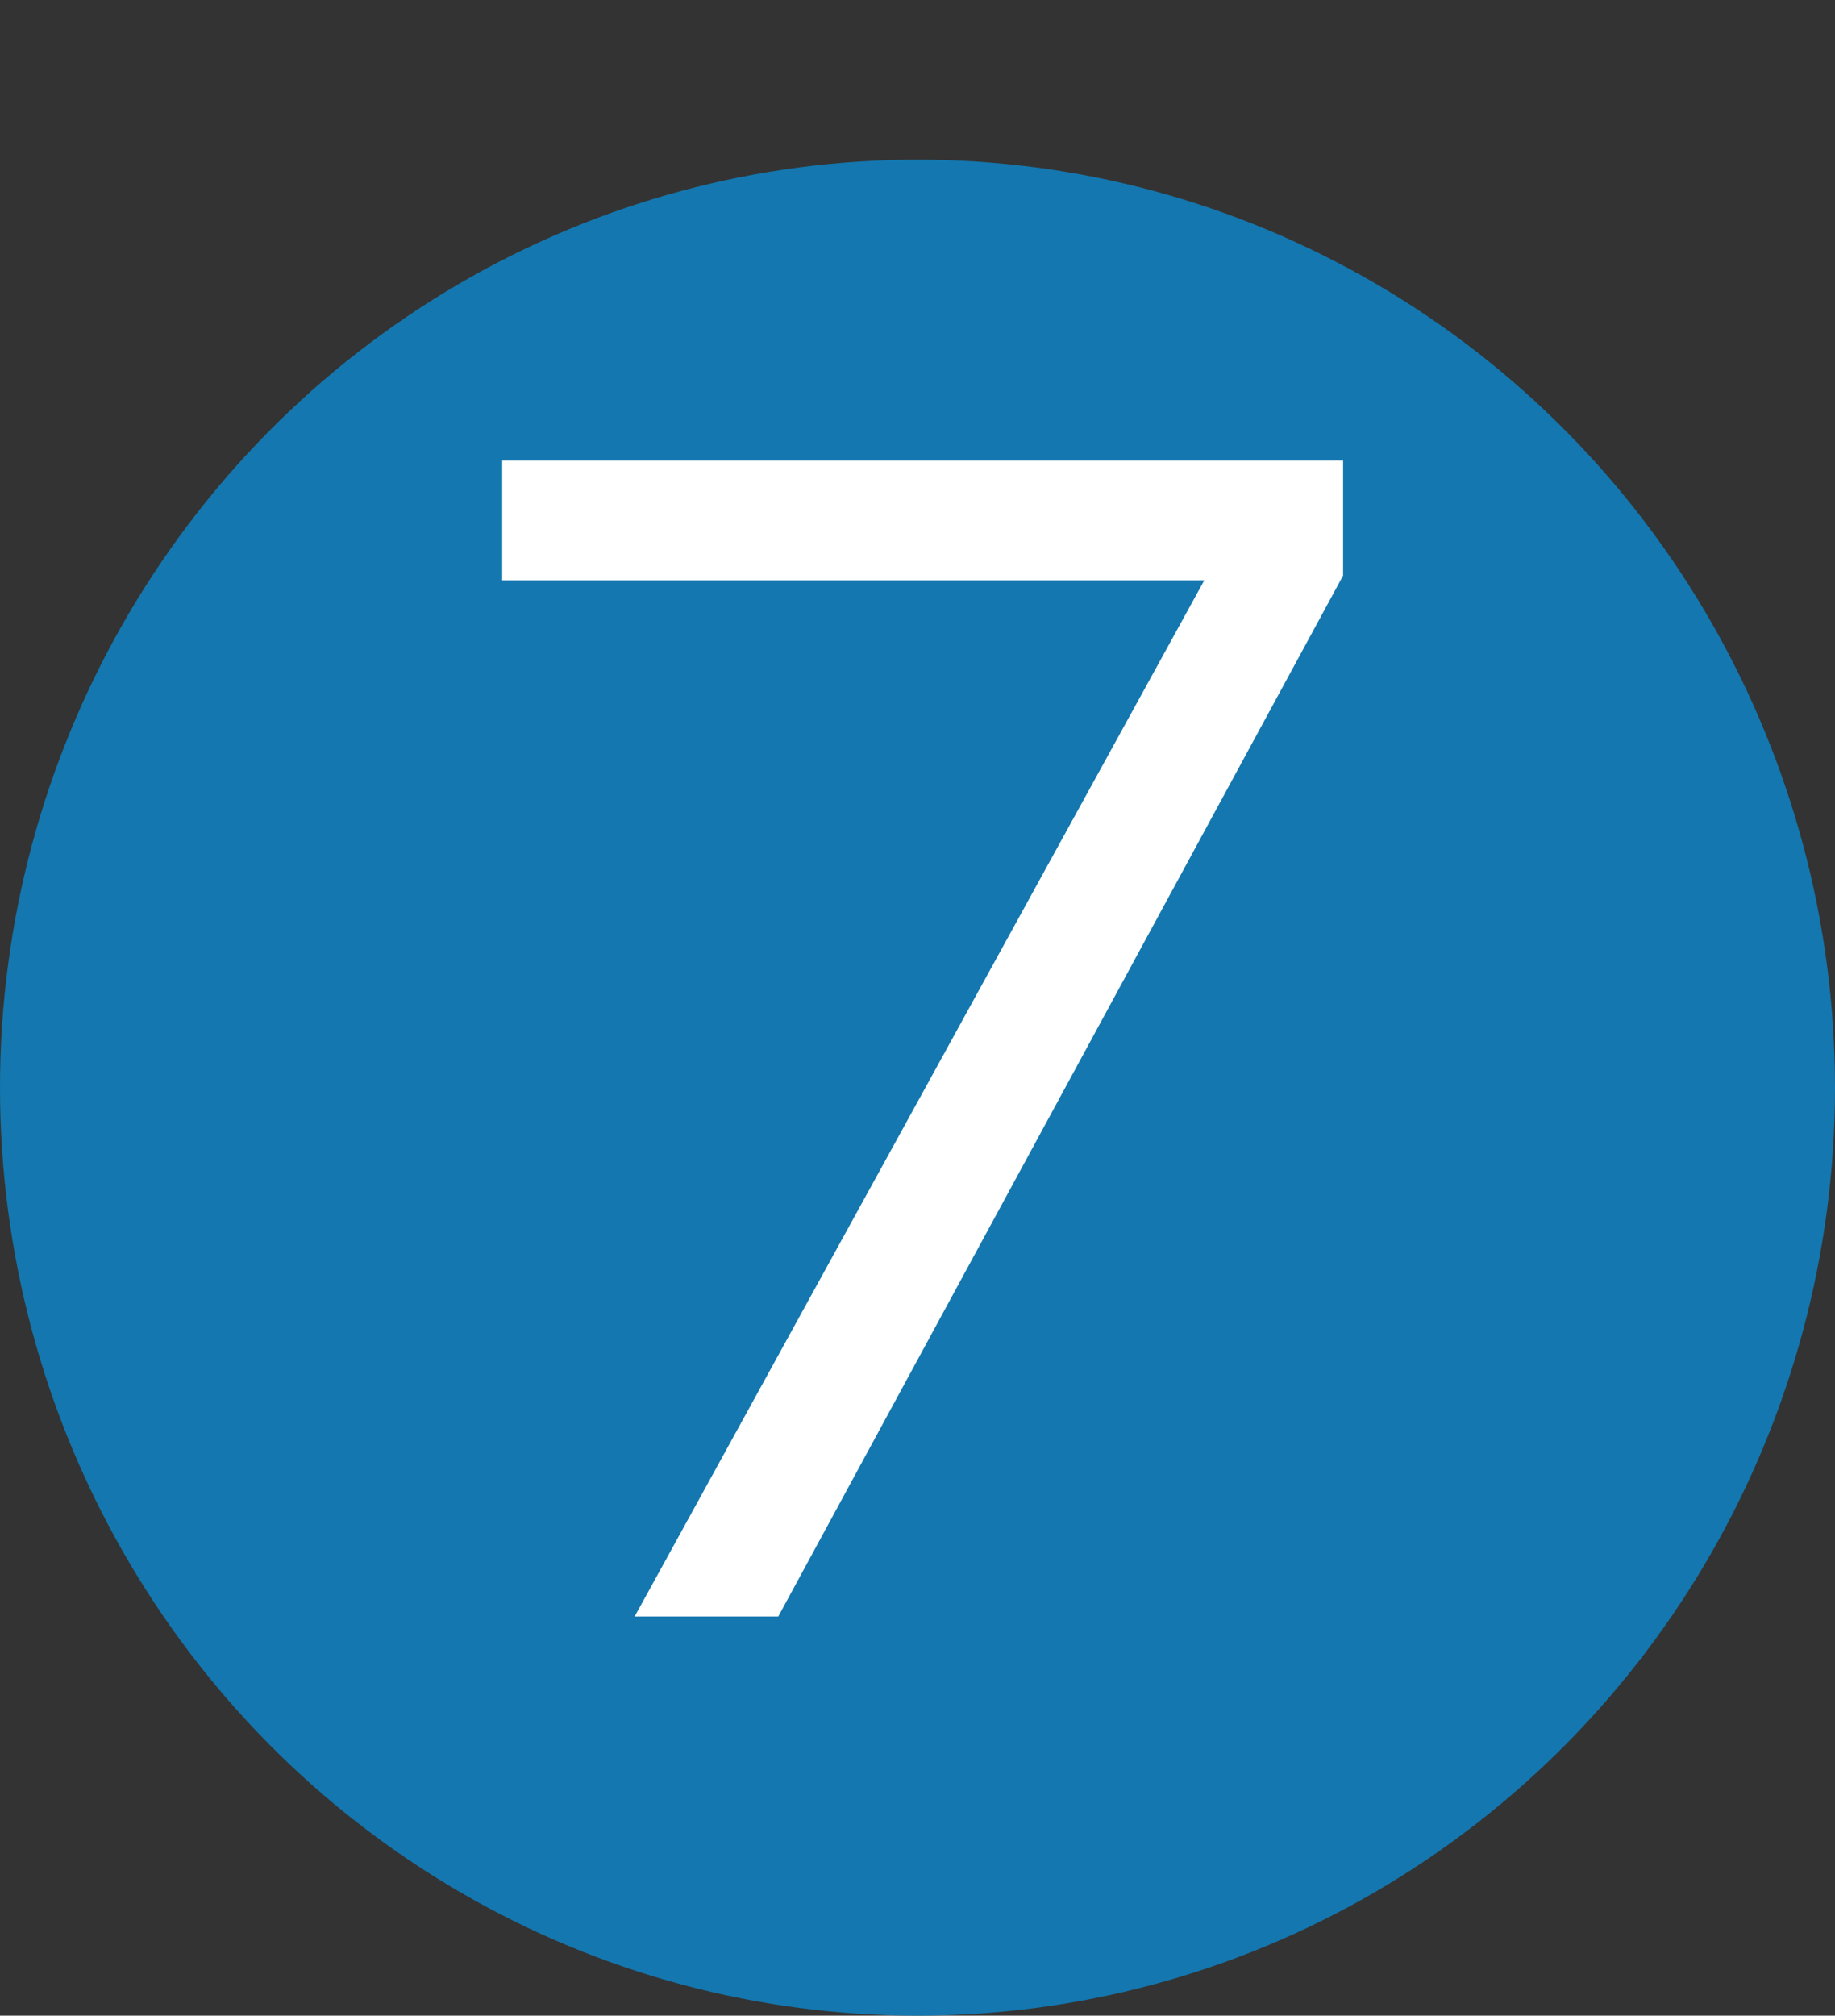
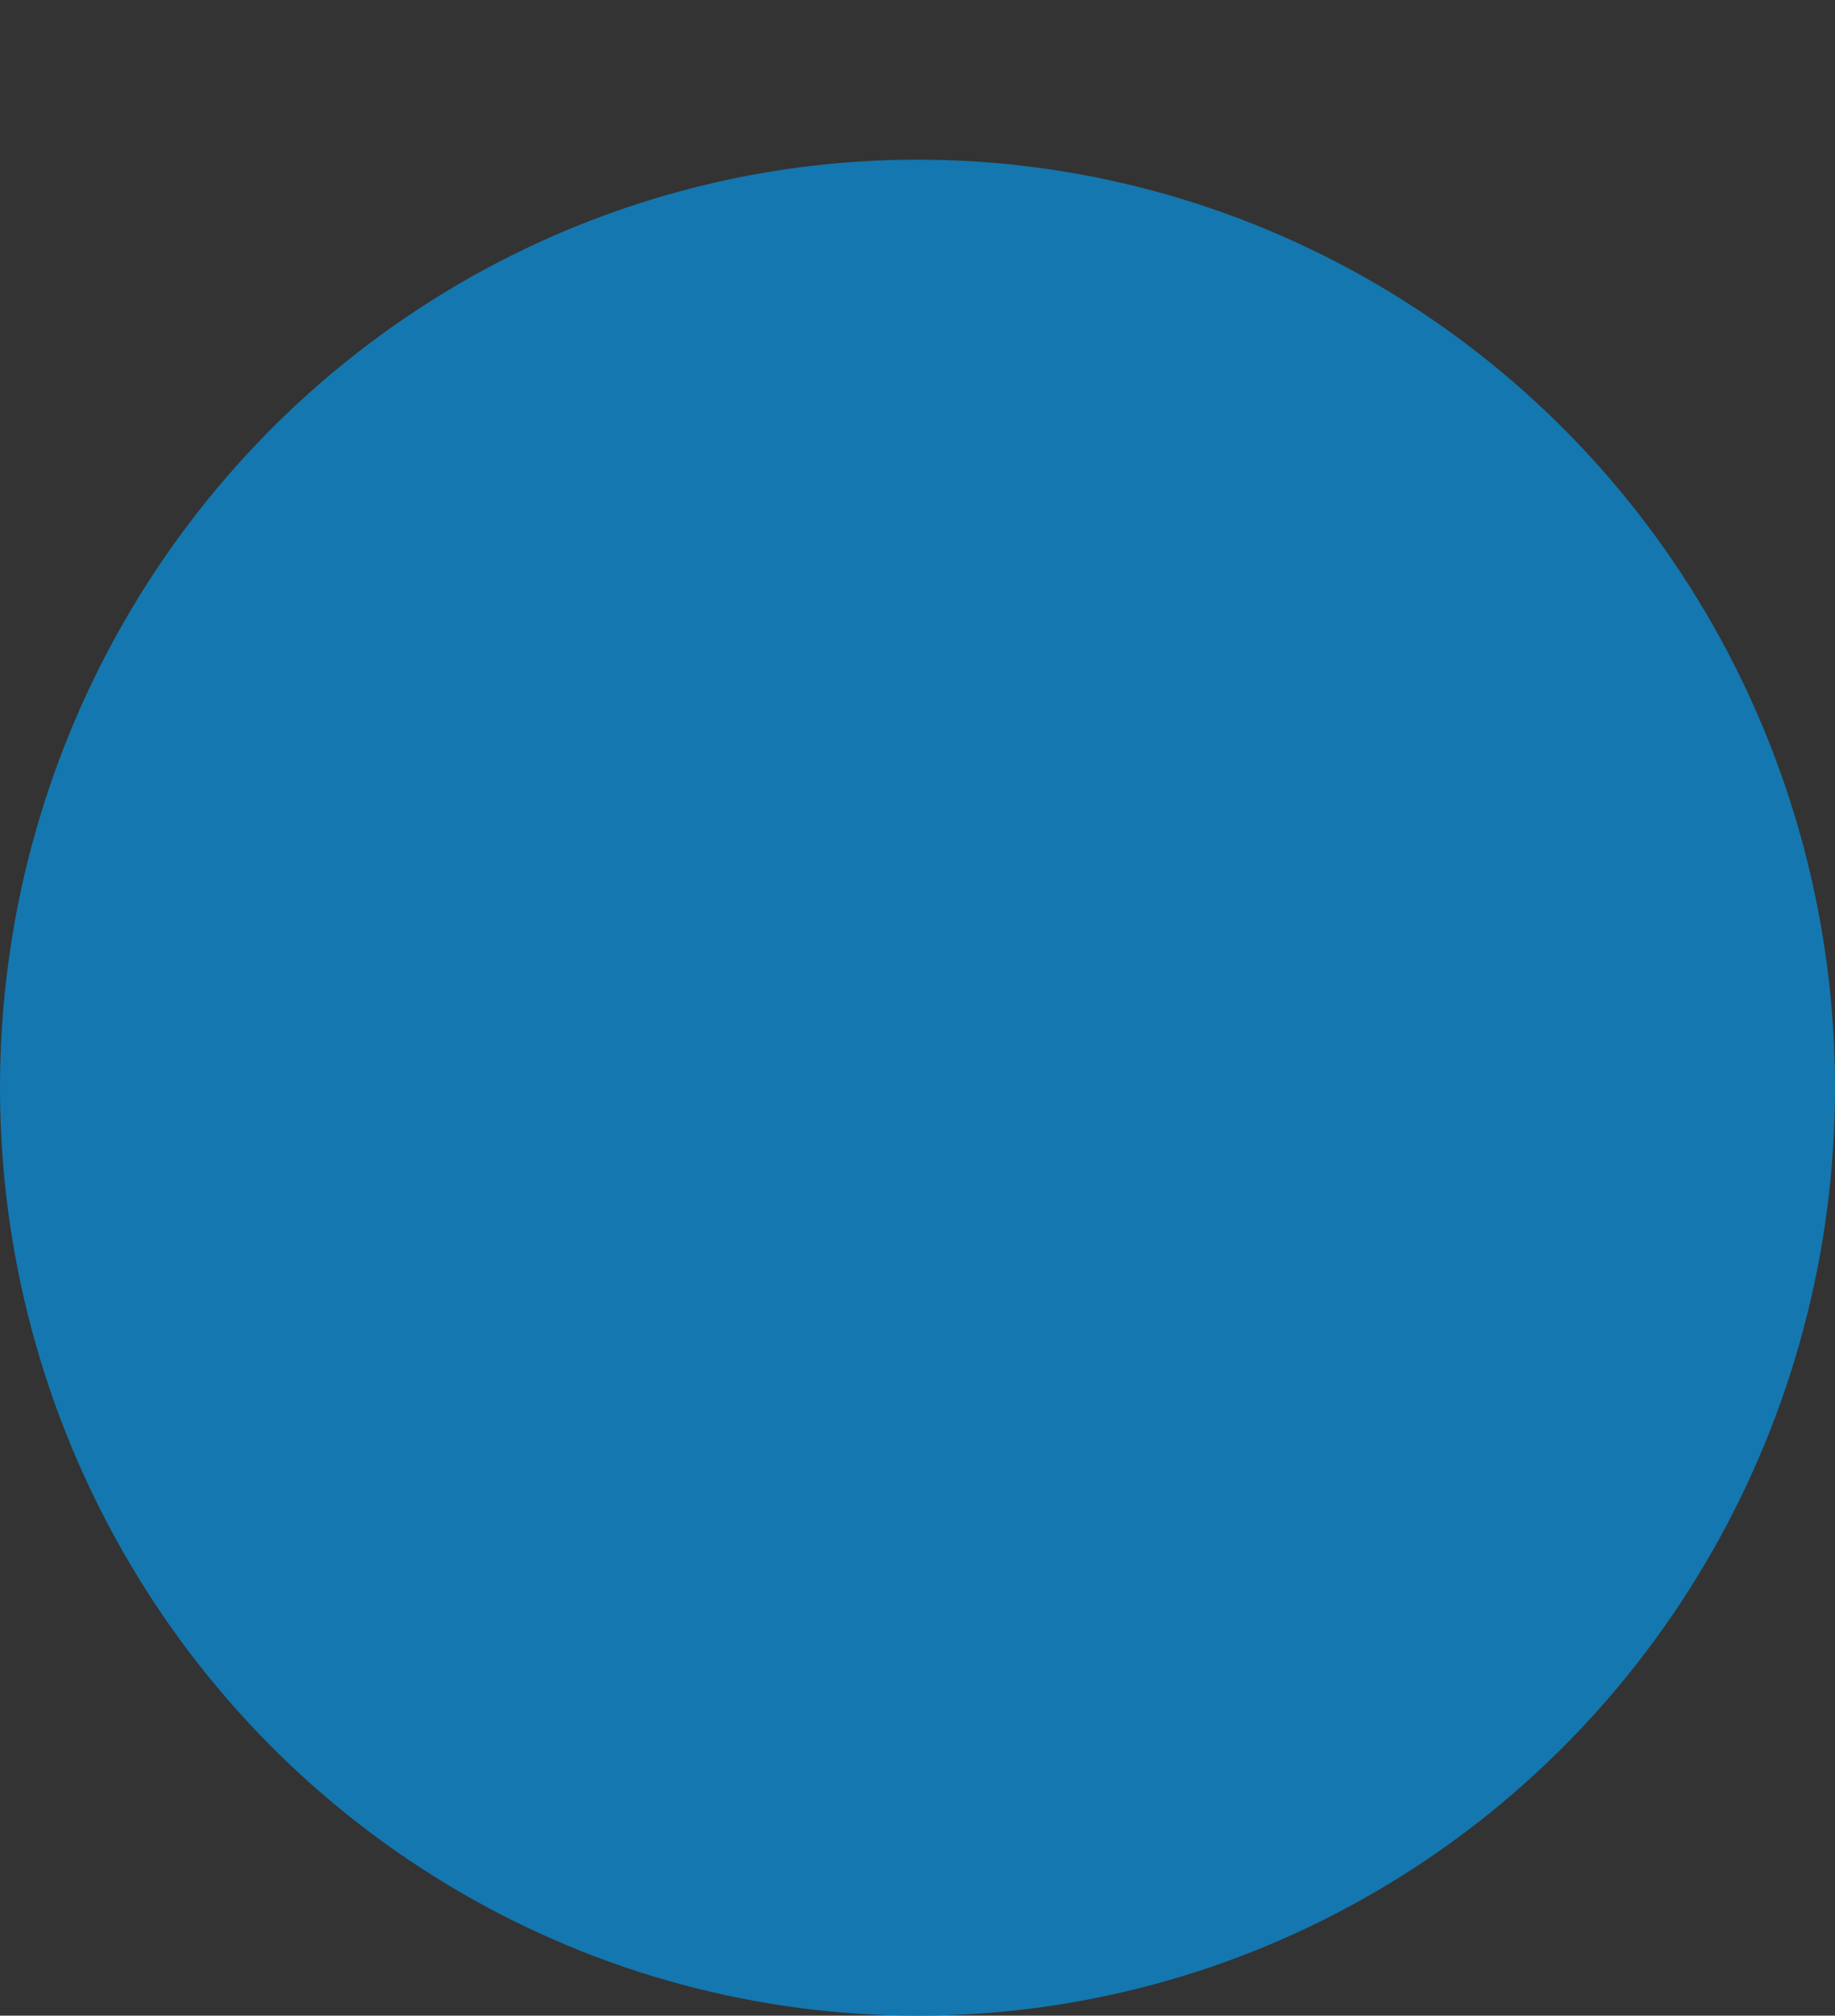
<svg xmlns="http://www.w3.org/2000/svg" width="92" height="101" viewBox="0 0 92 101" fill="none">
  <rect x="0" y="0" width="92" height="101" fill="#333333" stroke="none" />
  <ellipse cx="46" cy="54.5" rx="46" ry="46.5" fill="#1477AF" />
-   <path d="M31.818 81L60.378 29.08H25.178V23.08H67.338V28.84L39.018 81H31.818Z" fill="white" />
</svg>